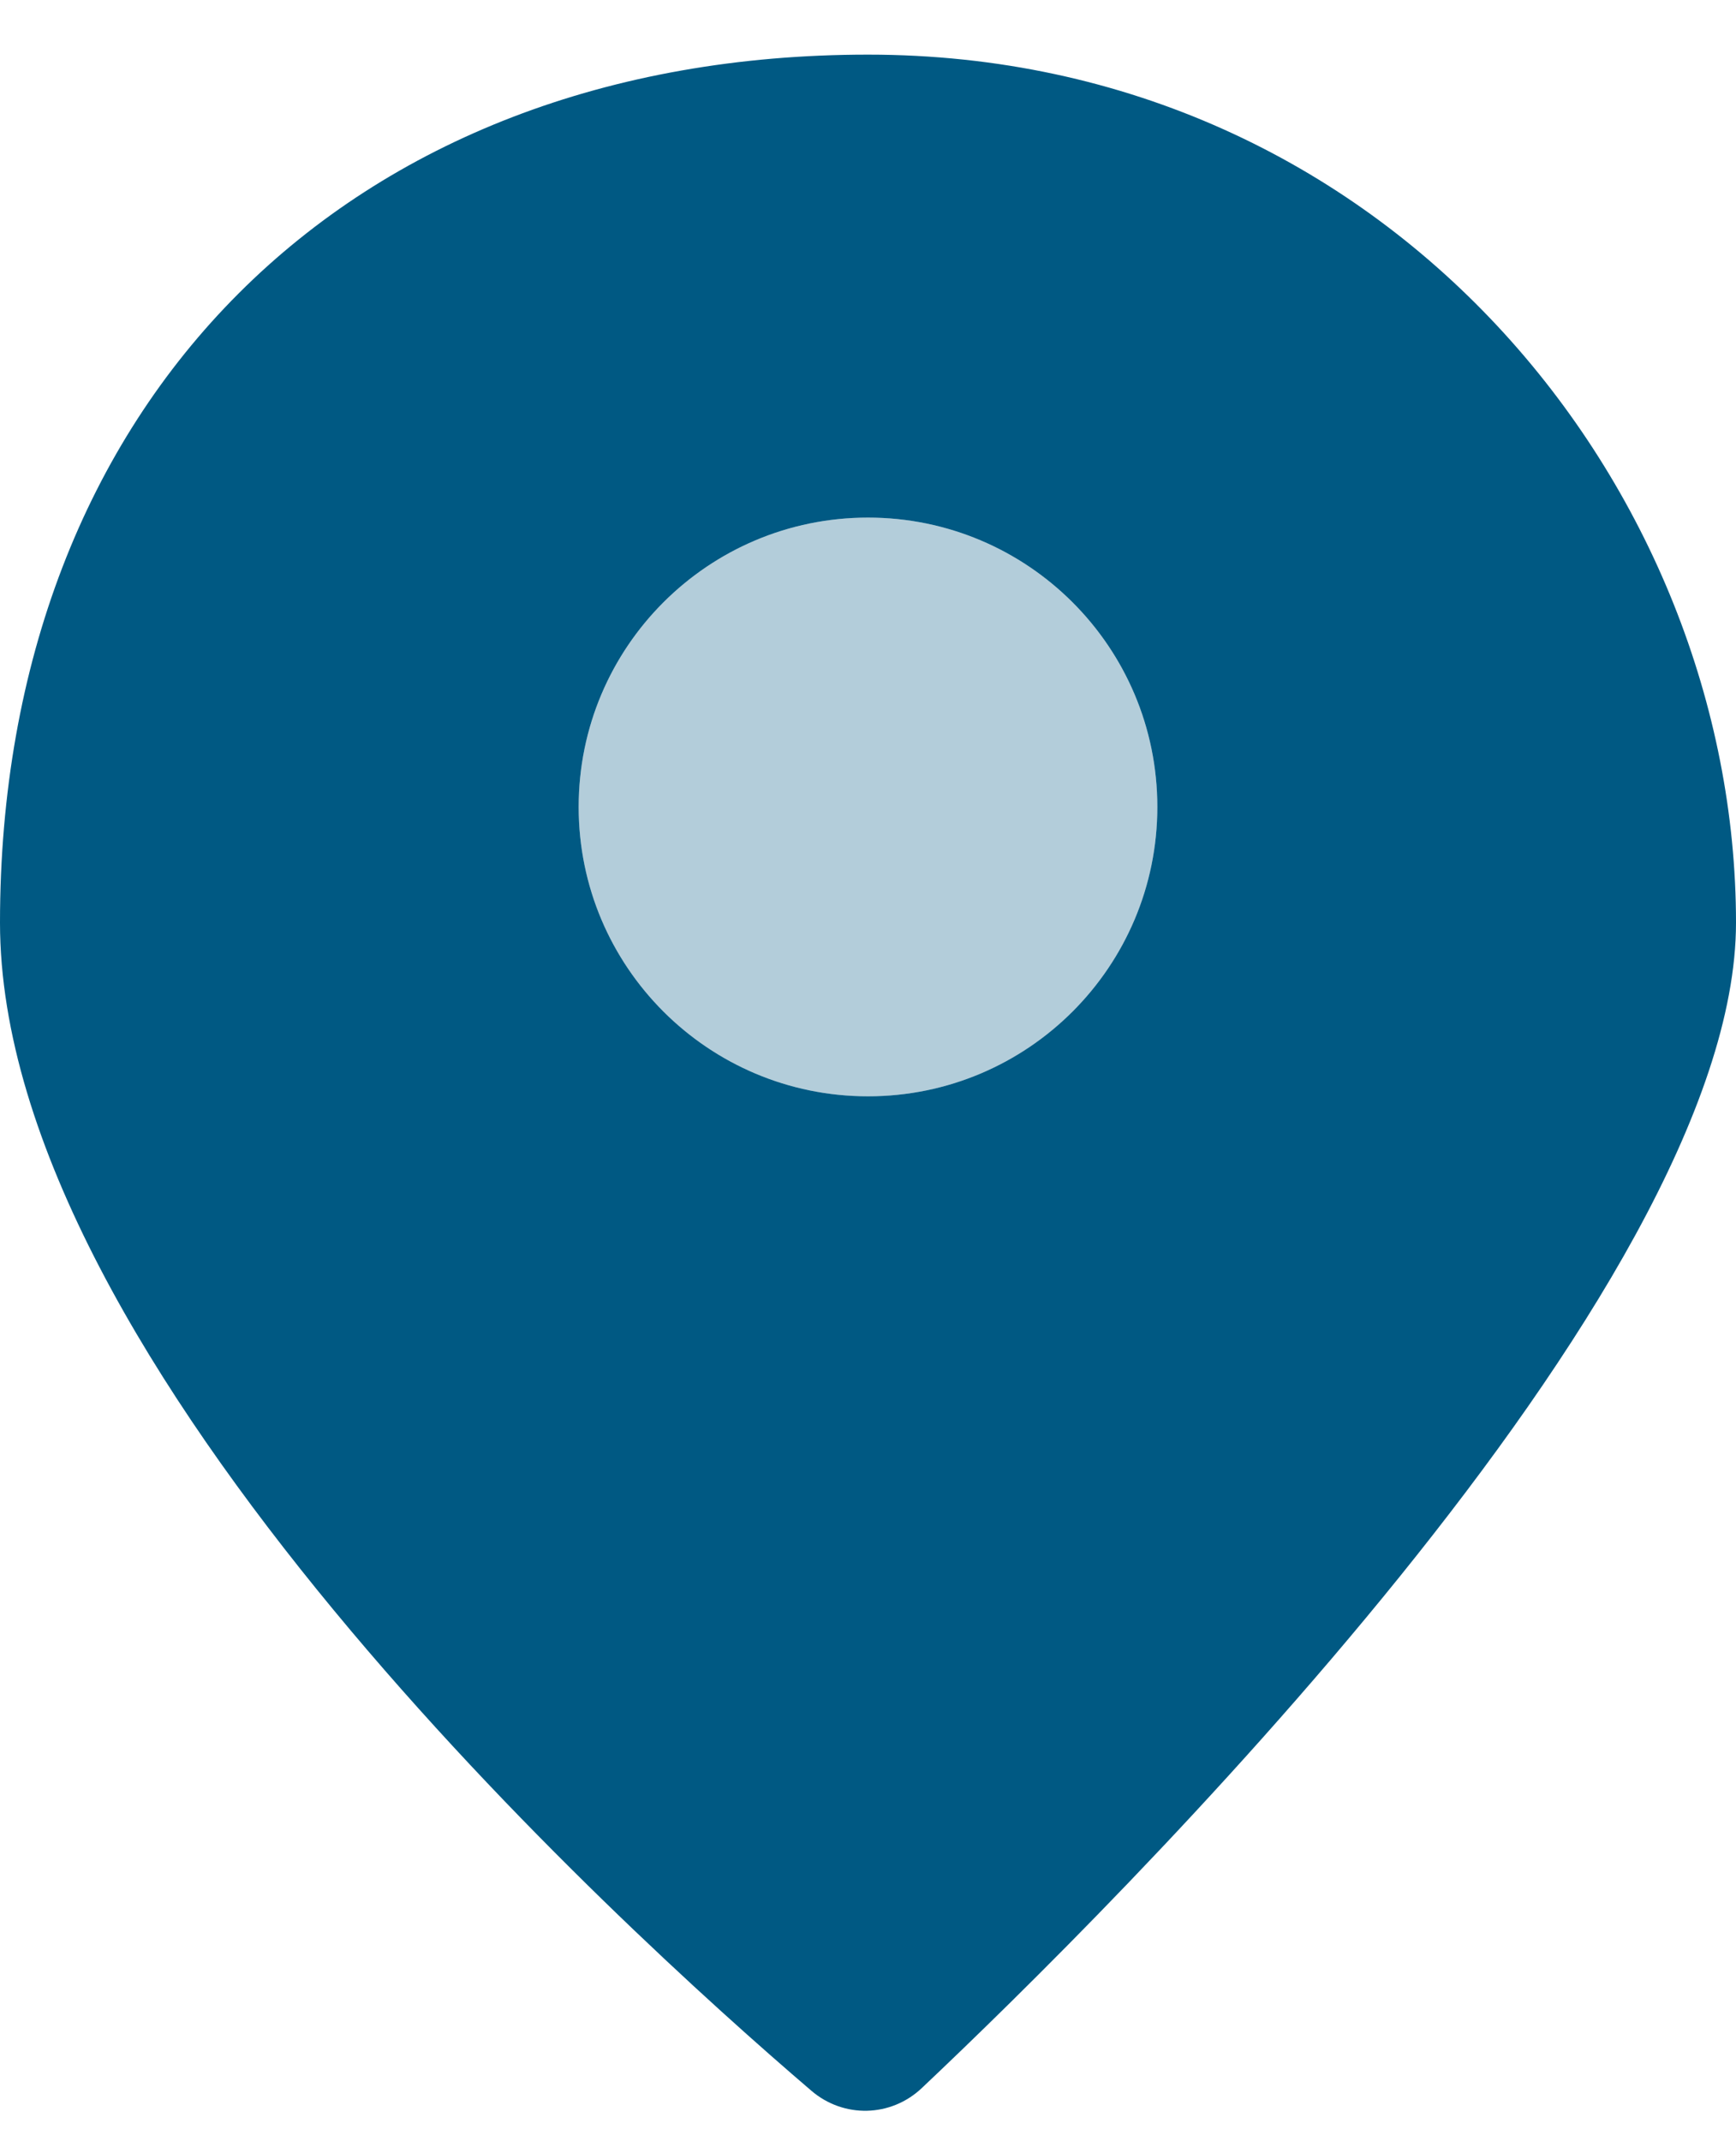
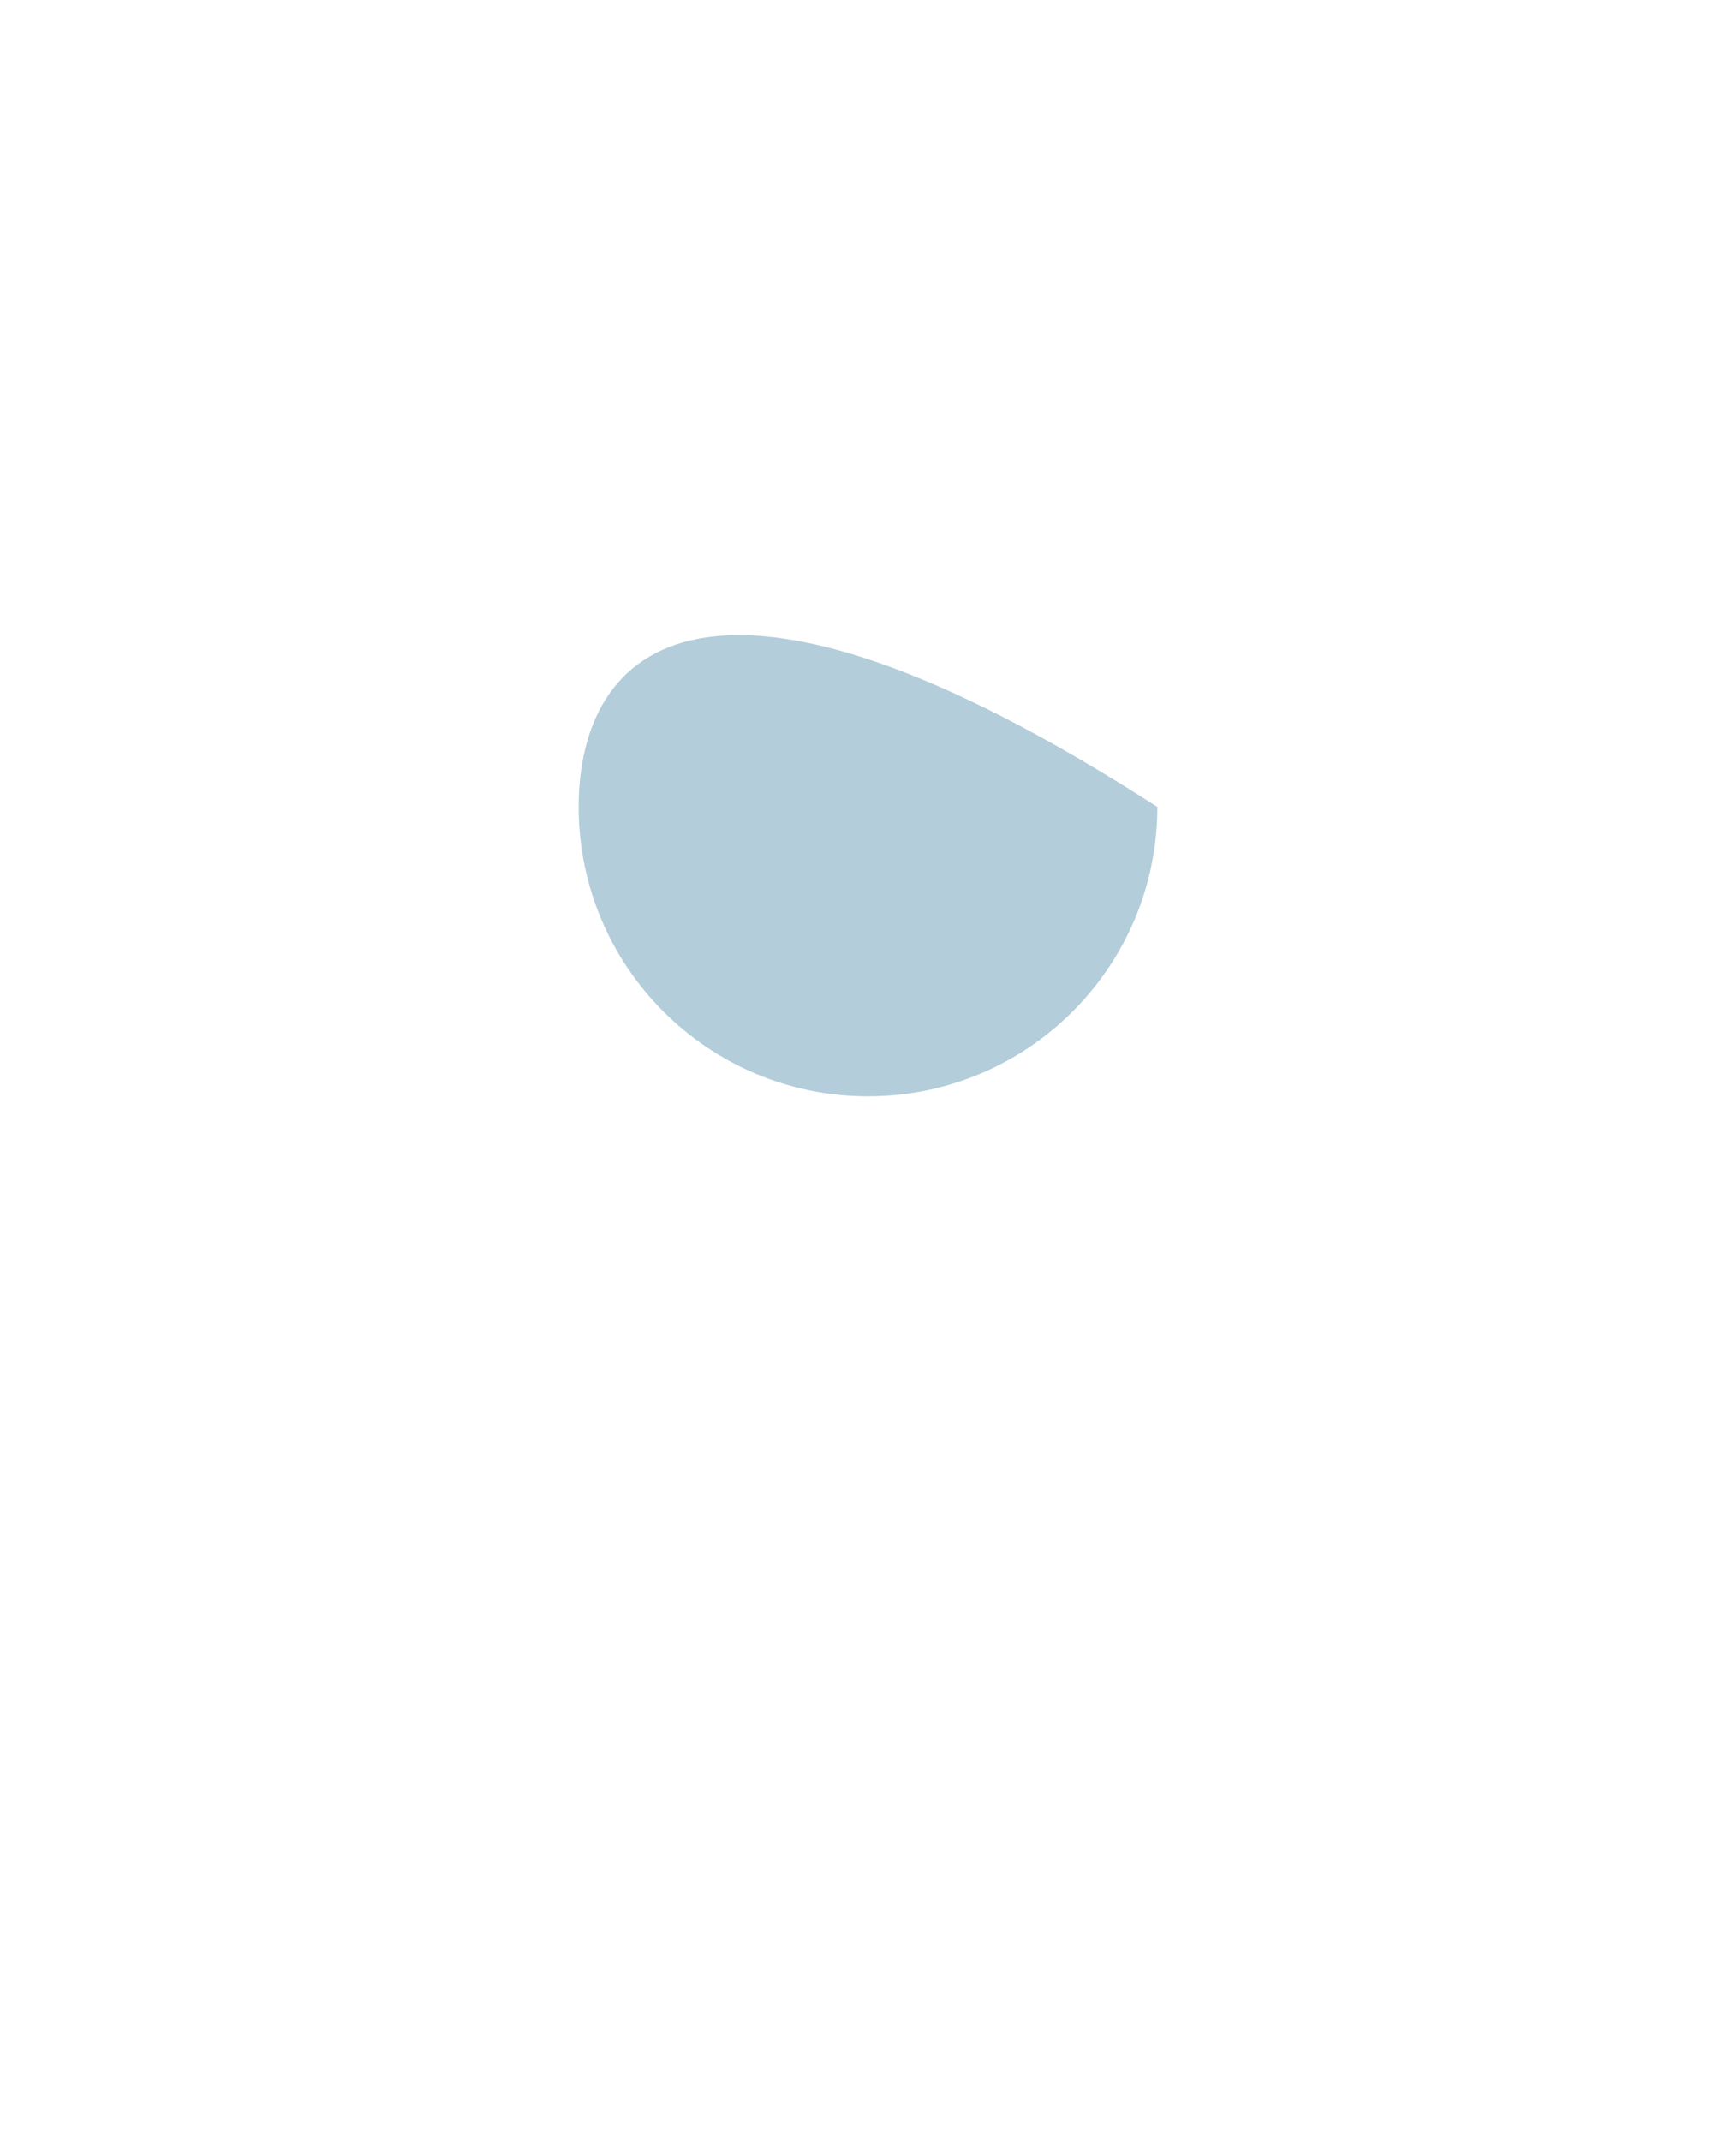
<svg xmlns="http://www.w3.org/2000/svg" width="30" height="37" viewBox="0 0 30 37" fill="none">
-   <path fill-rule="evenodd" clip-rule="evenodd" d="M14.023 36.129C10.695 33.282 0 23.543 0 15.944C0 6.944 6 0.944 15 0.944C24 0.944 30 8.444 30 15.944C30 22.307 19.202 32.99 15.929 36.082C15.395 36.586 14.581 36.606 14.023 36.129ZM20 13.944C20 16.705 17.761 18.944 15 18.944C12.239 18.944 10 16.705 10 13.944C10 11.182 12.239 8.944 15 8.944C17.761 8.944 20 11.182 20 13.944Z" fill="#005983" />
-   <path opacity="0.3" d="M15 18.944C17.761 18.944 20 16.705 20 13.944C20 11.182 17.761 8.944 15 8.944C12.239 8.944 10 11.182 10 13.944C10 16.705 12.239 18.944 15 18.944Z" fill="#005983" />
+   <path opacity="0.3" d="M15 18.944C17.761 18.944 20 16.705 20 13.944C12.239 8.944 10 11.182 10 13.944C10 16.705 12.239 18.944 15 18.944Z" fill="#005983" />
</svg>